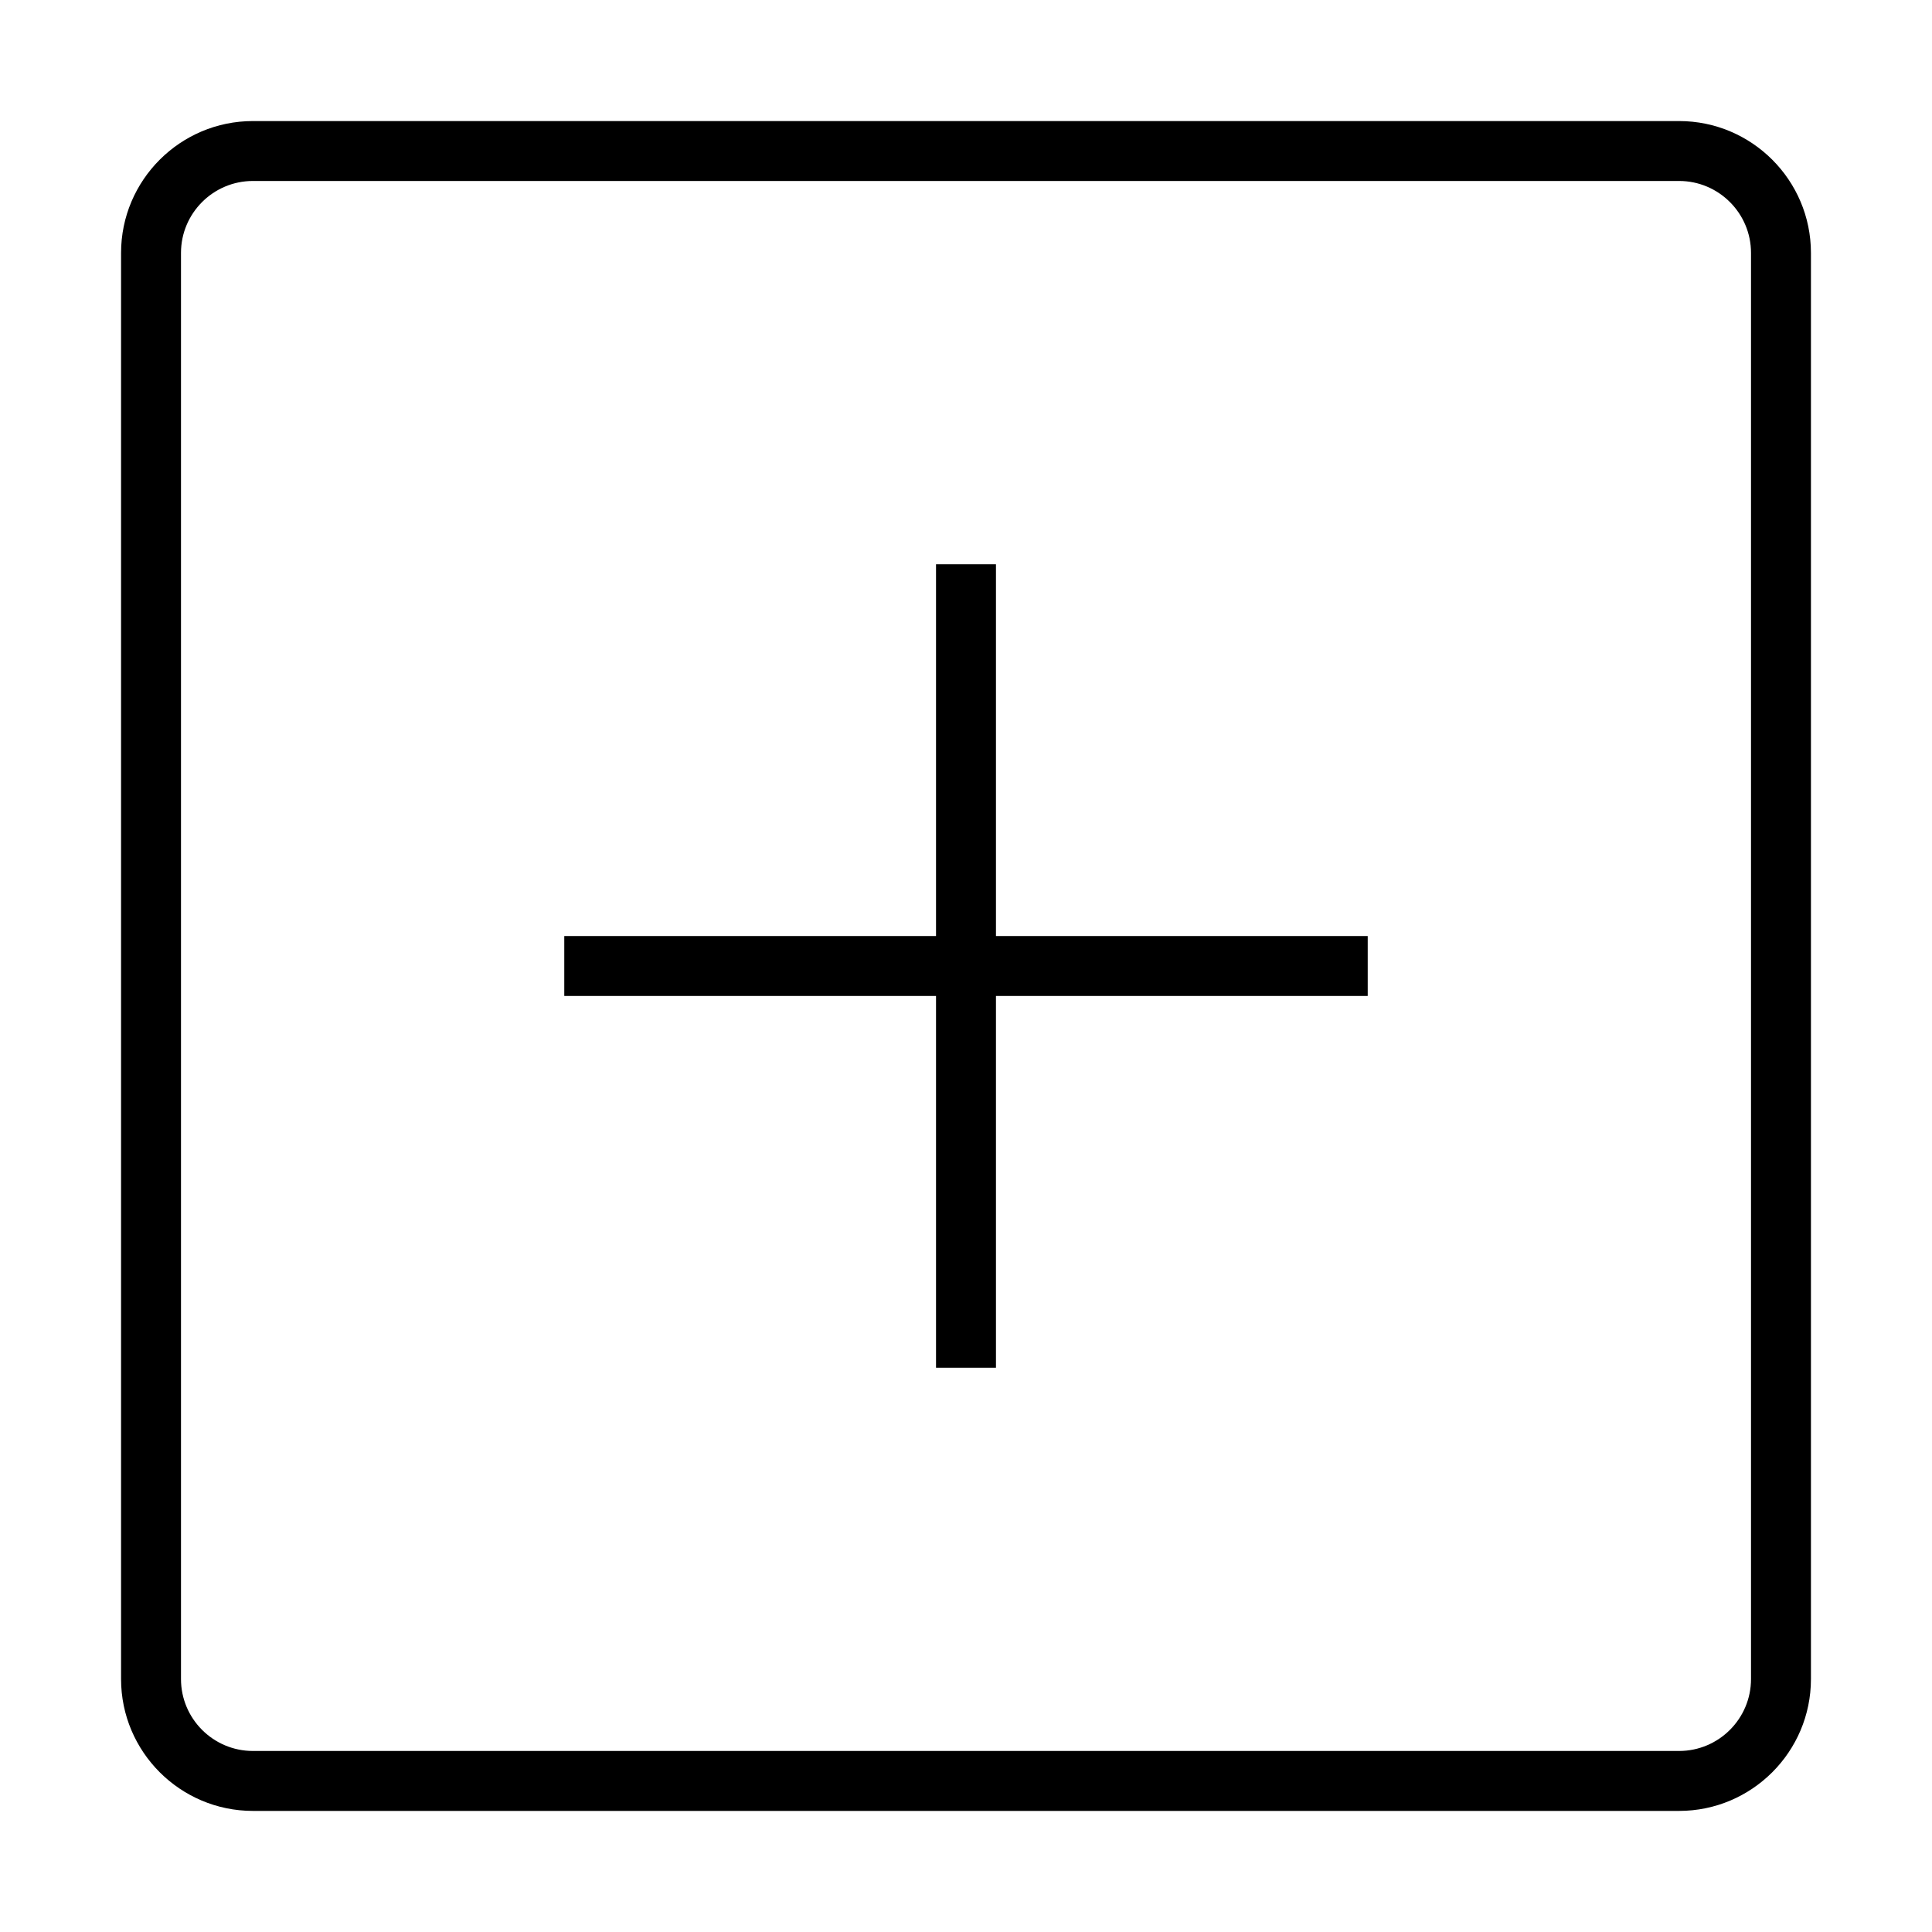
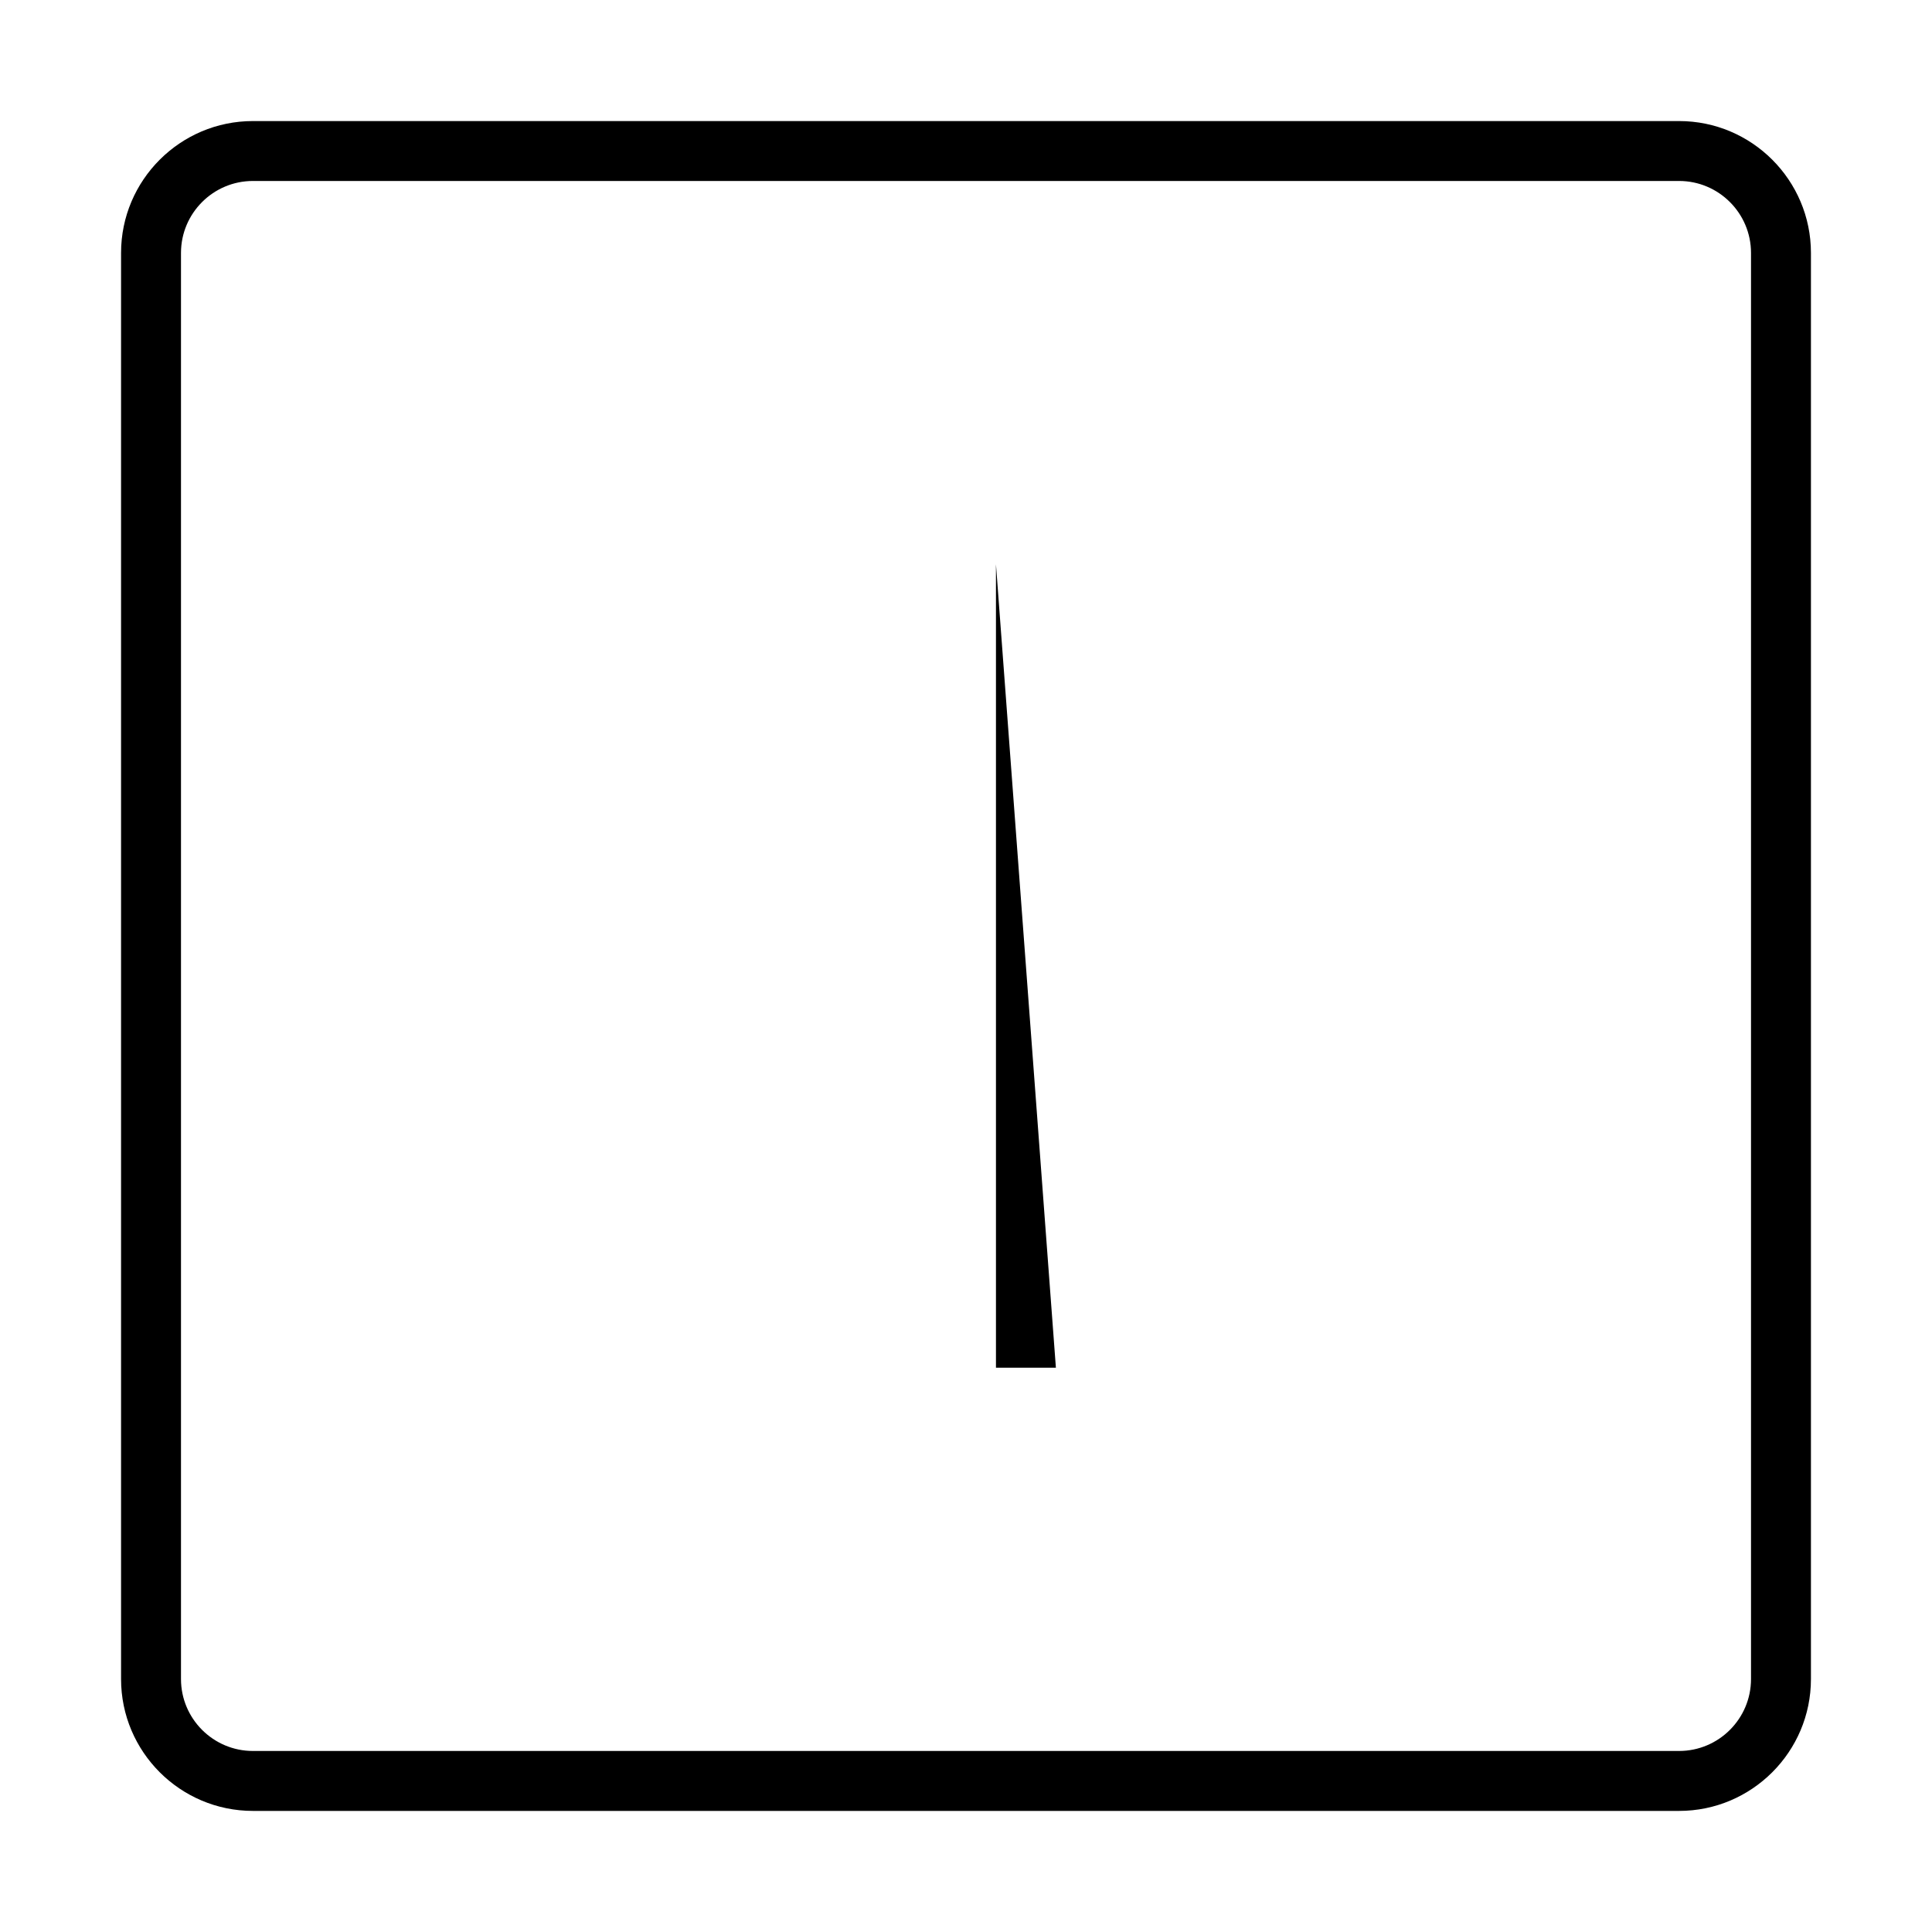
<svg xmlns="http://www.w3.org/2000/svg" fill="#000000" width="800px" height="800px" version="1.1" viewBox="144 144 512 512">
  <g>
    <path d="m588.98 623.91h-377.96c-19.262 0-34.938-15.676-34.938-34.938v-377.95c0-19.266 15.676-34.941 34.938-34.941h377.96c19.262 0 34.938 15.676 34.938 34.941v377.95c0 19.266-15.676 34.938-34.938 34.938zm-377.96-431.95c-10.508 0-19.055 8.551-19.055 19.059v377.95c0 10.508 8.551 19.055 19.055 19.055h377.96c10.508 0 19.055-8.551 19.055-19.055v-377.95c0-10.512-8.551-19.059-19.055-19.059z" />
-     <path d="m407.94 293.54h-15.883v212.92h15.883z" />
-     <path d="m506.46 392.06h-212.92v15.879h212.92z" />
+     <path d="m407.94 293.54v212.92h15.883z" />
  </g>
</svg>